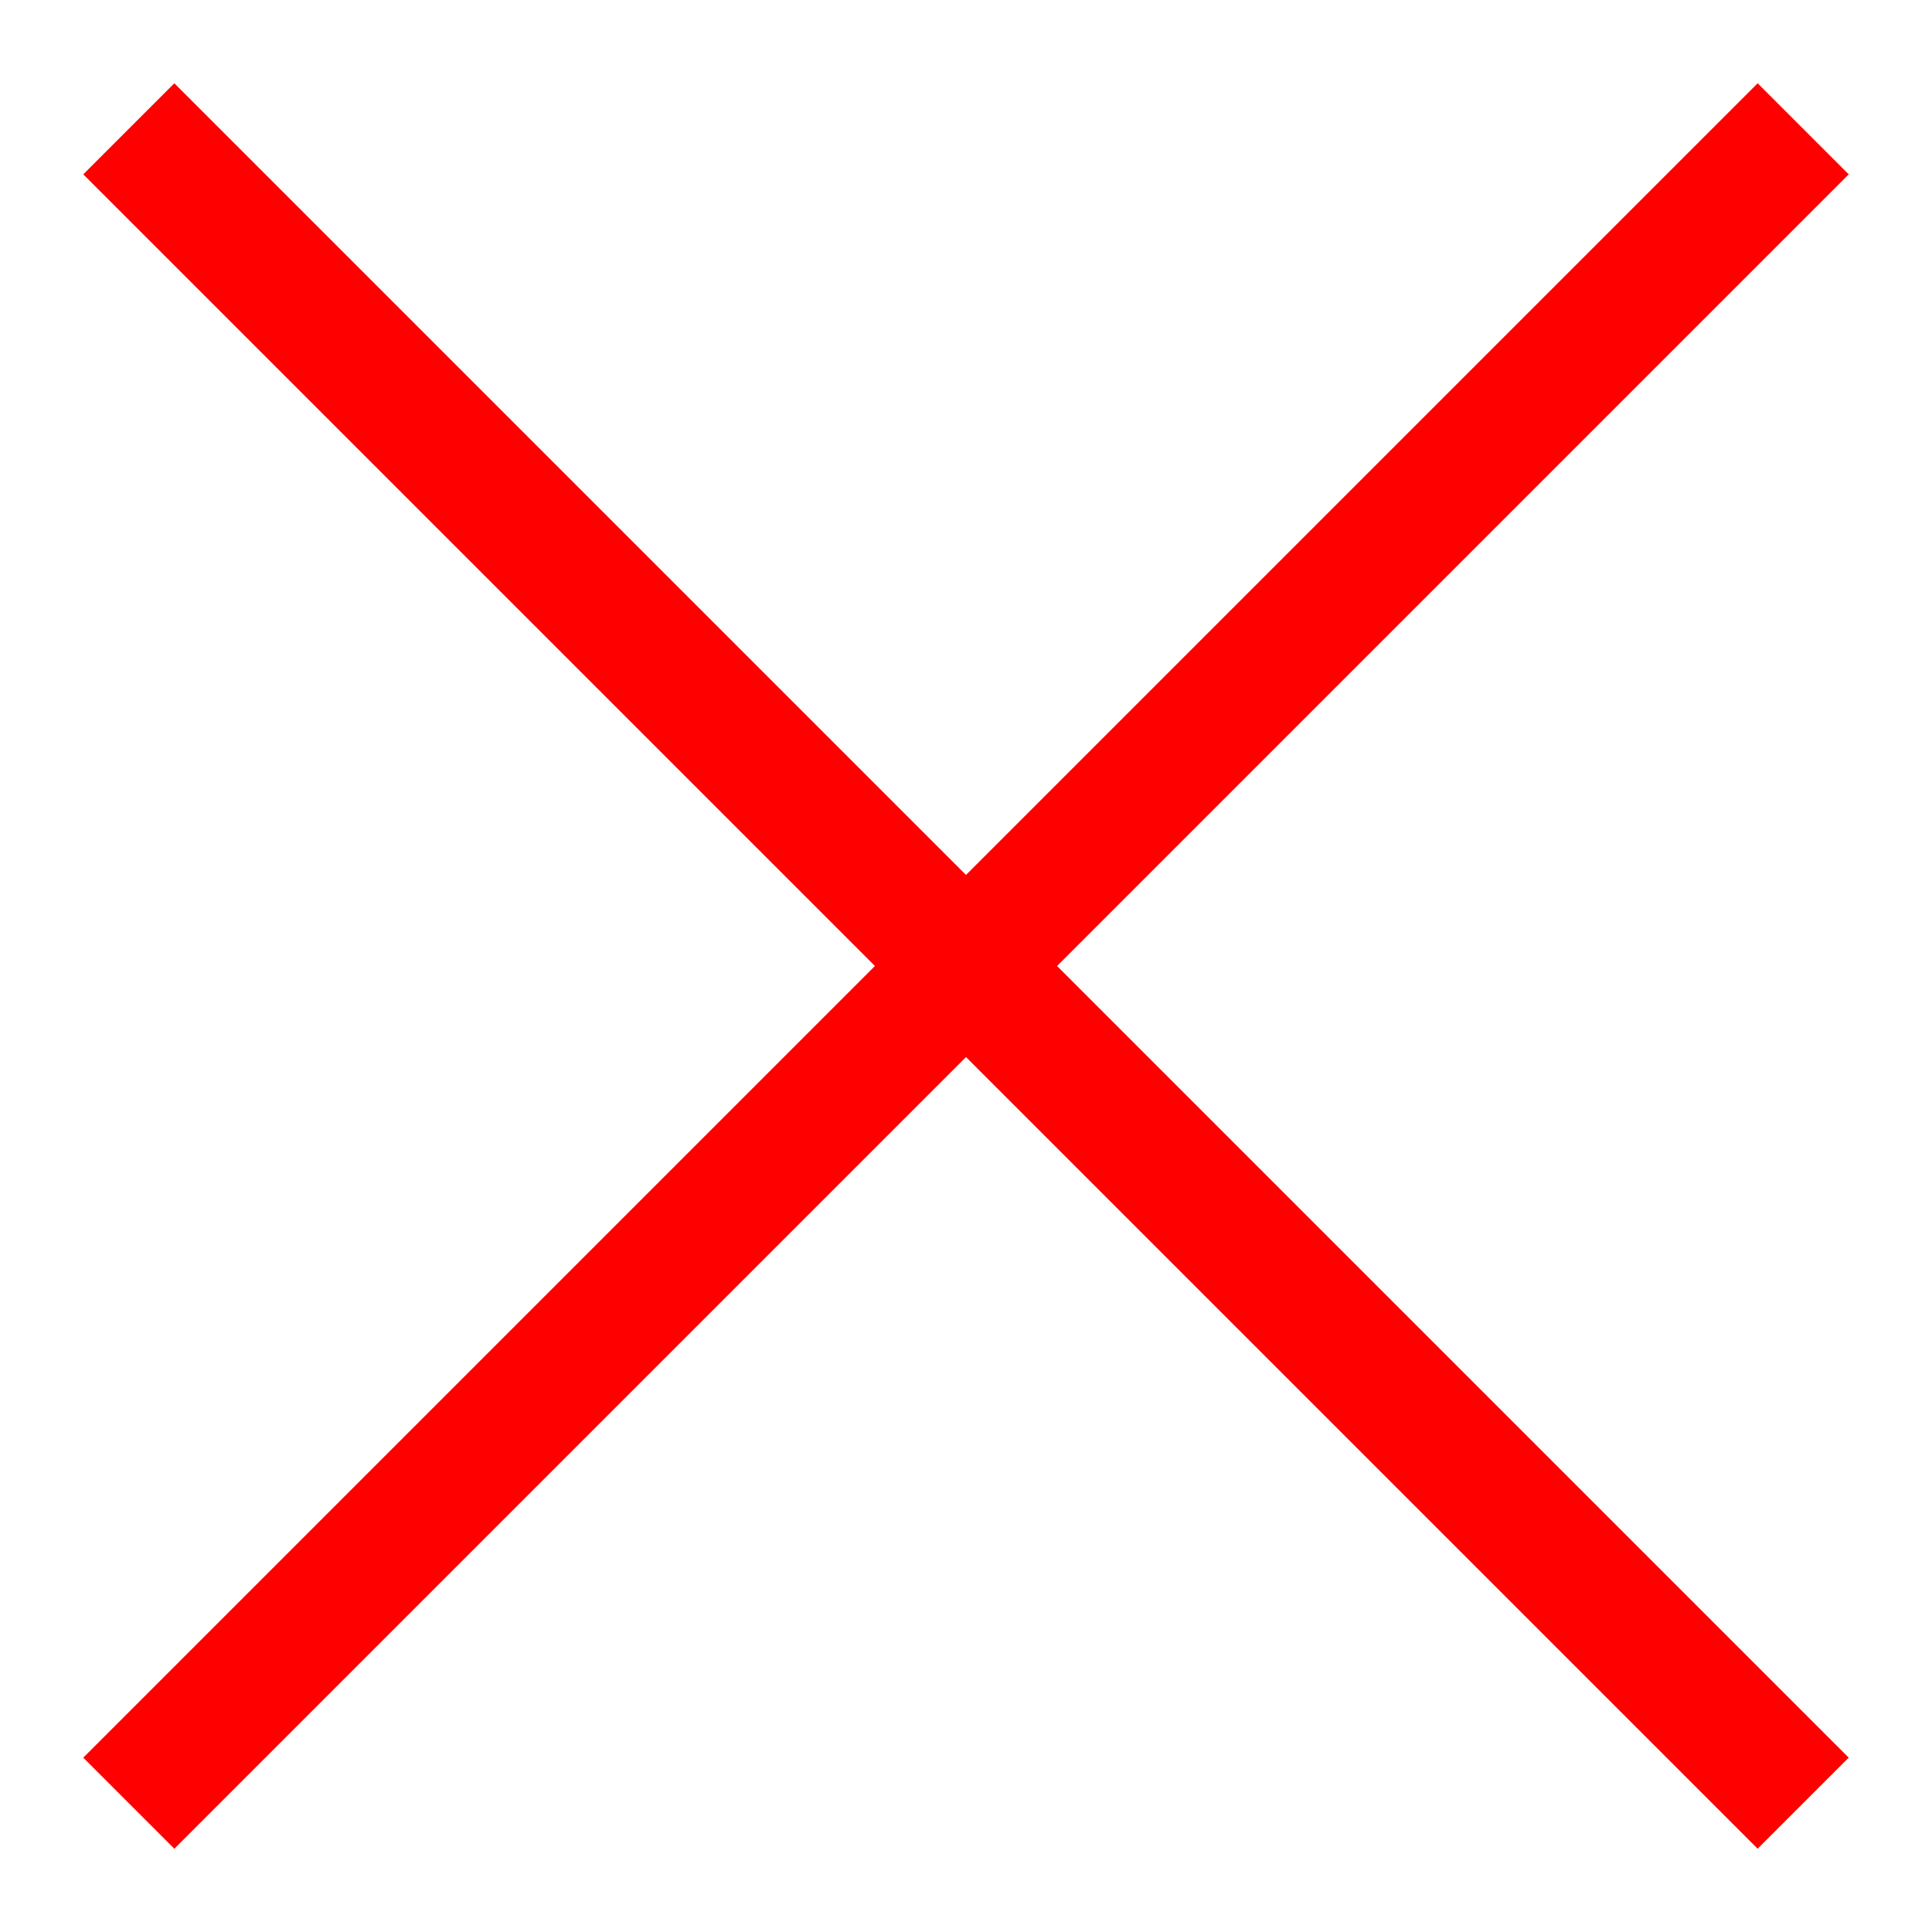
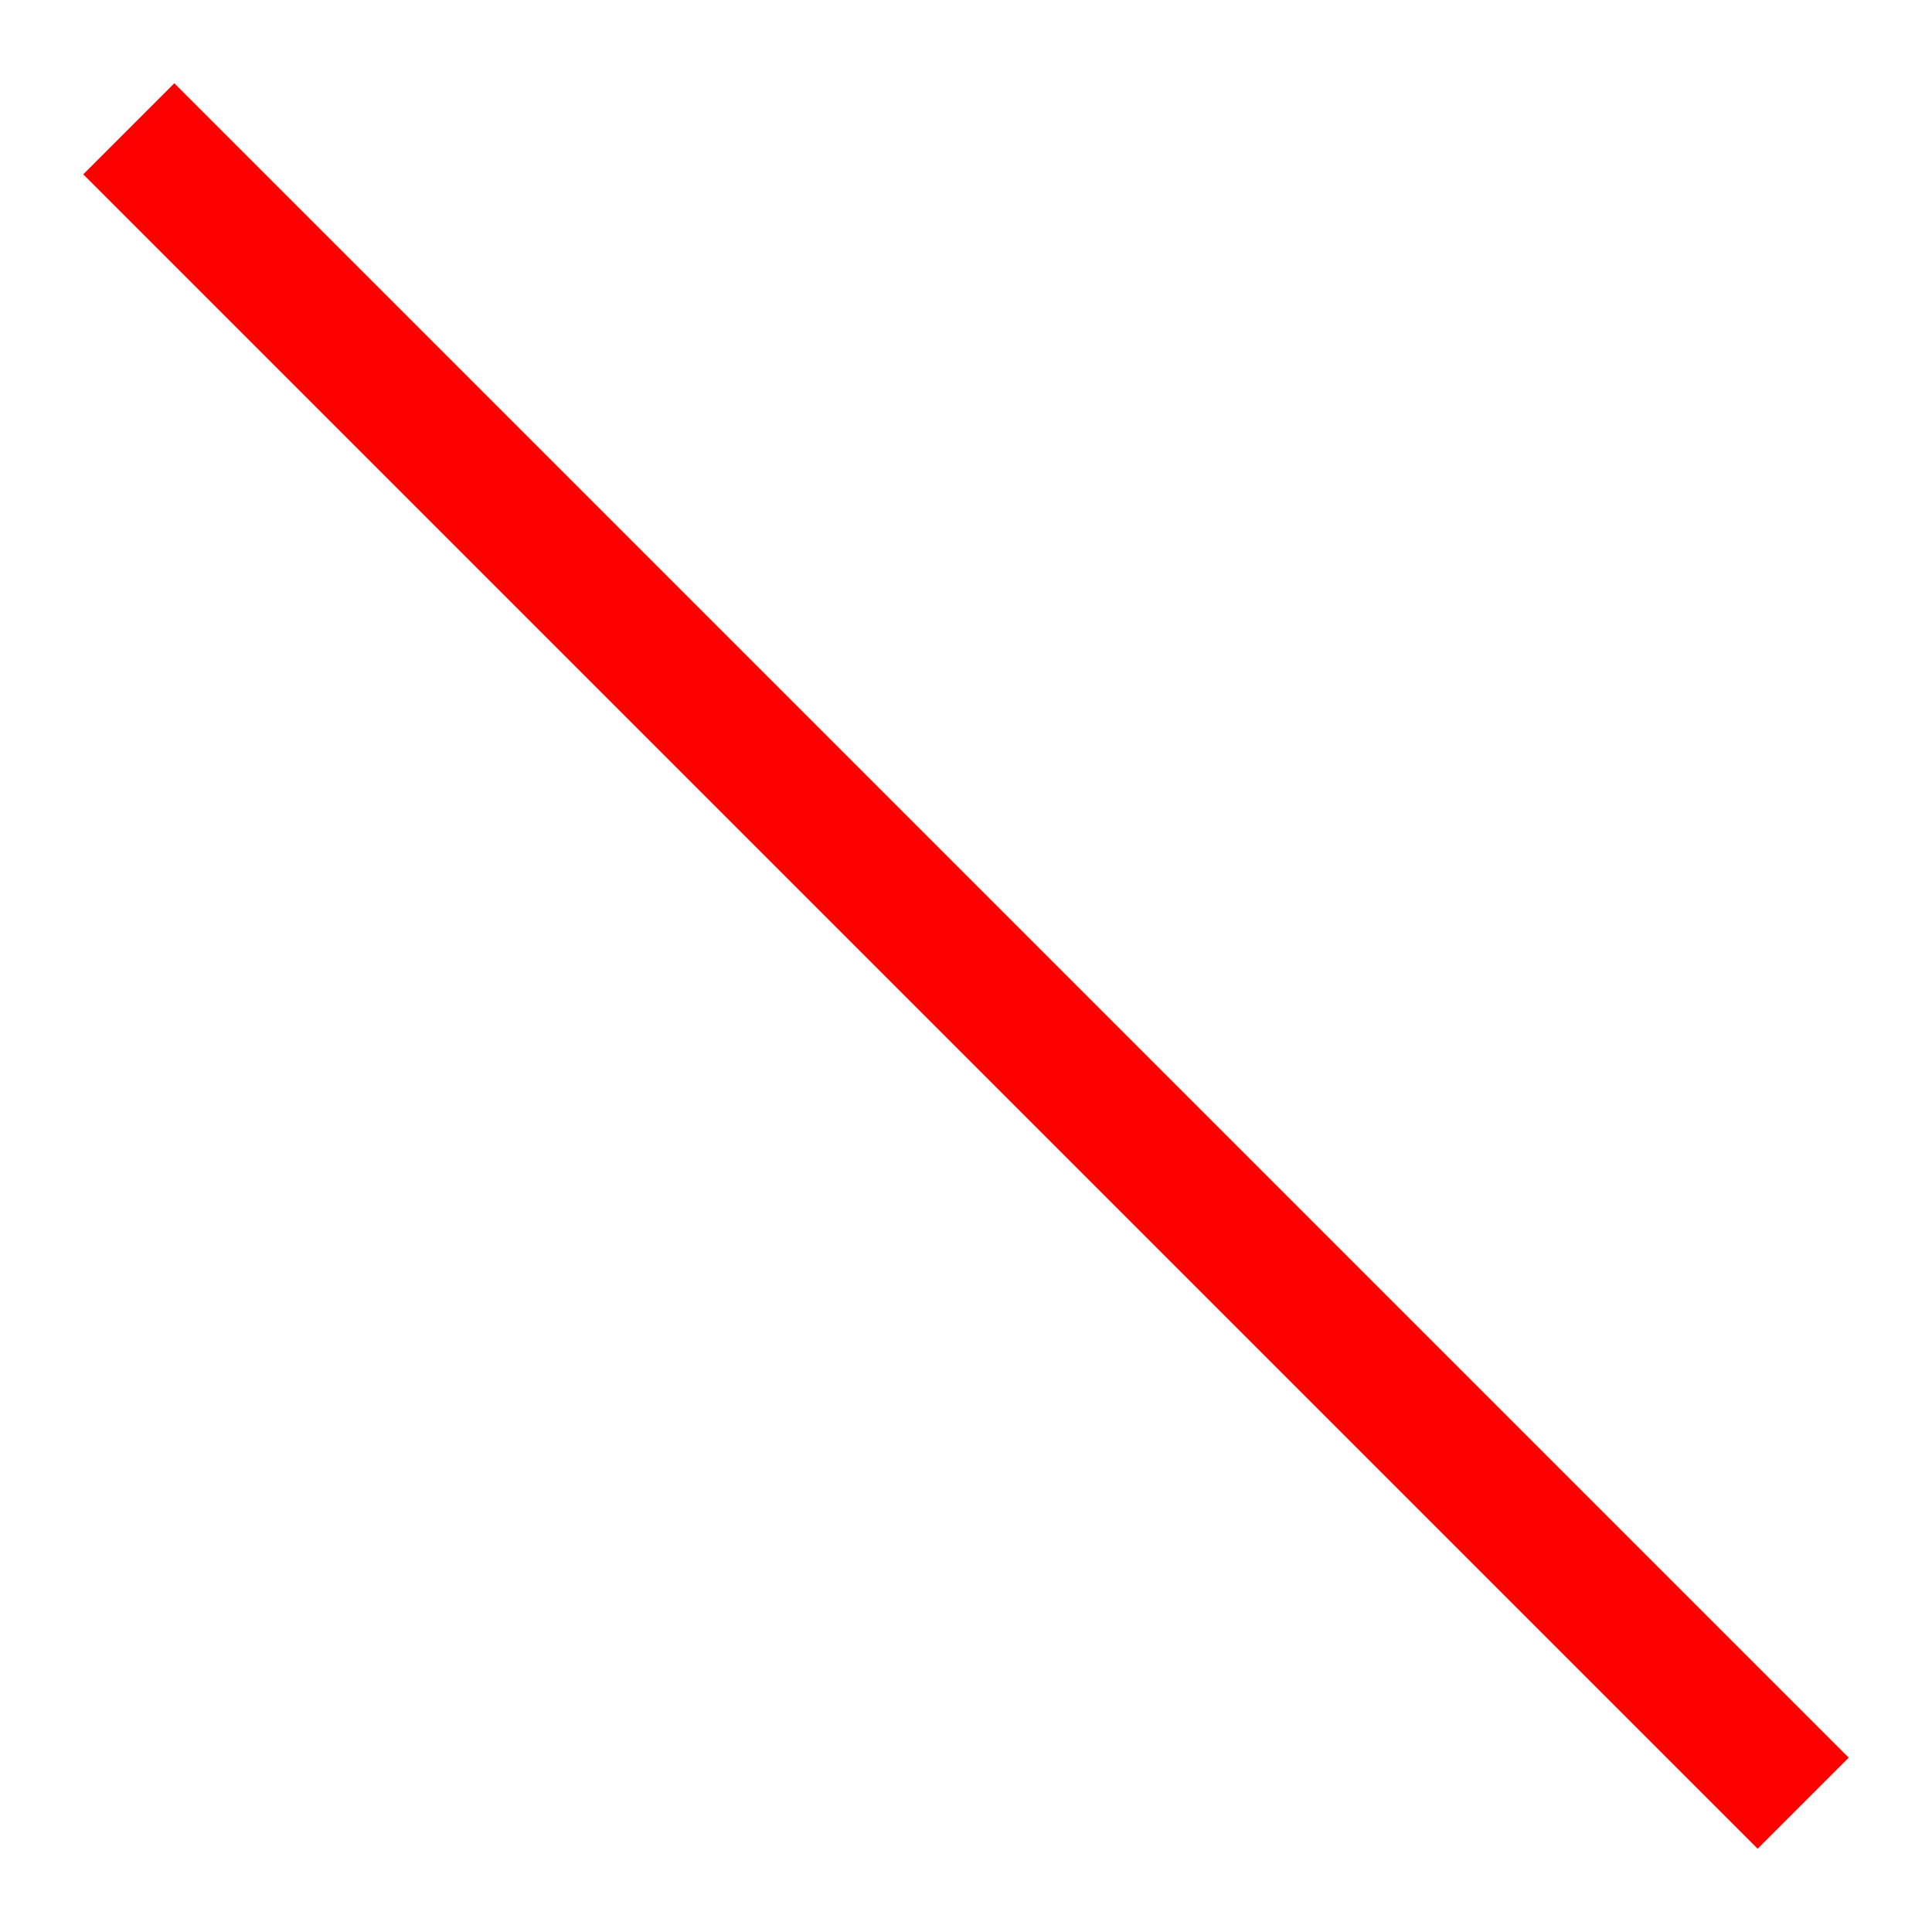
<svg xmlns="http://www.w3.org/2000/svg" width="15" height="15" viewBox="0 0 15 15" fill="none">
  <path d="M1 1L14 14" stroke="#FF0000" stroke-width="1" />
-   <path d="M14 1L1 14" stroke="#FF0000" stroke-width="1" />
</svg>